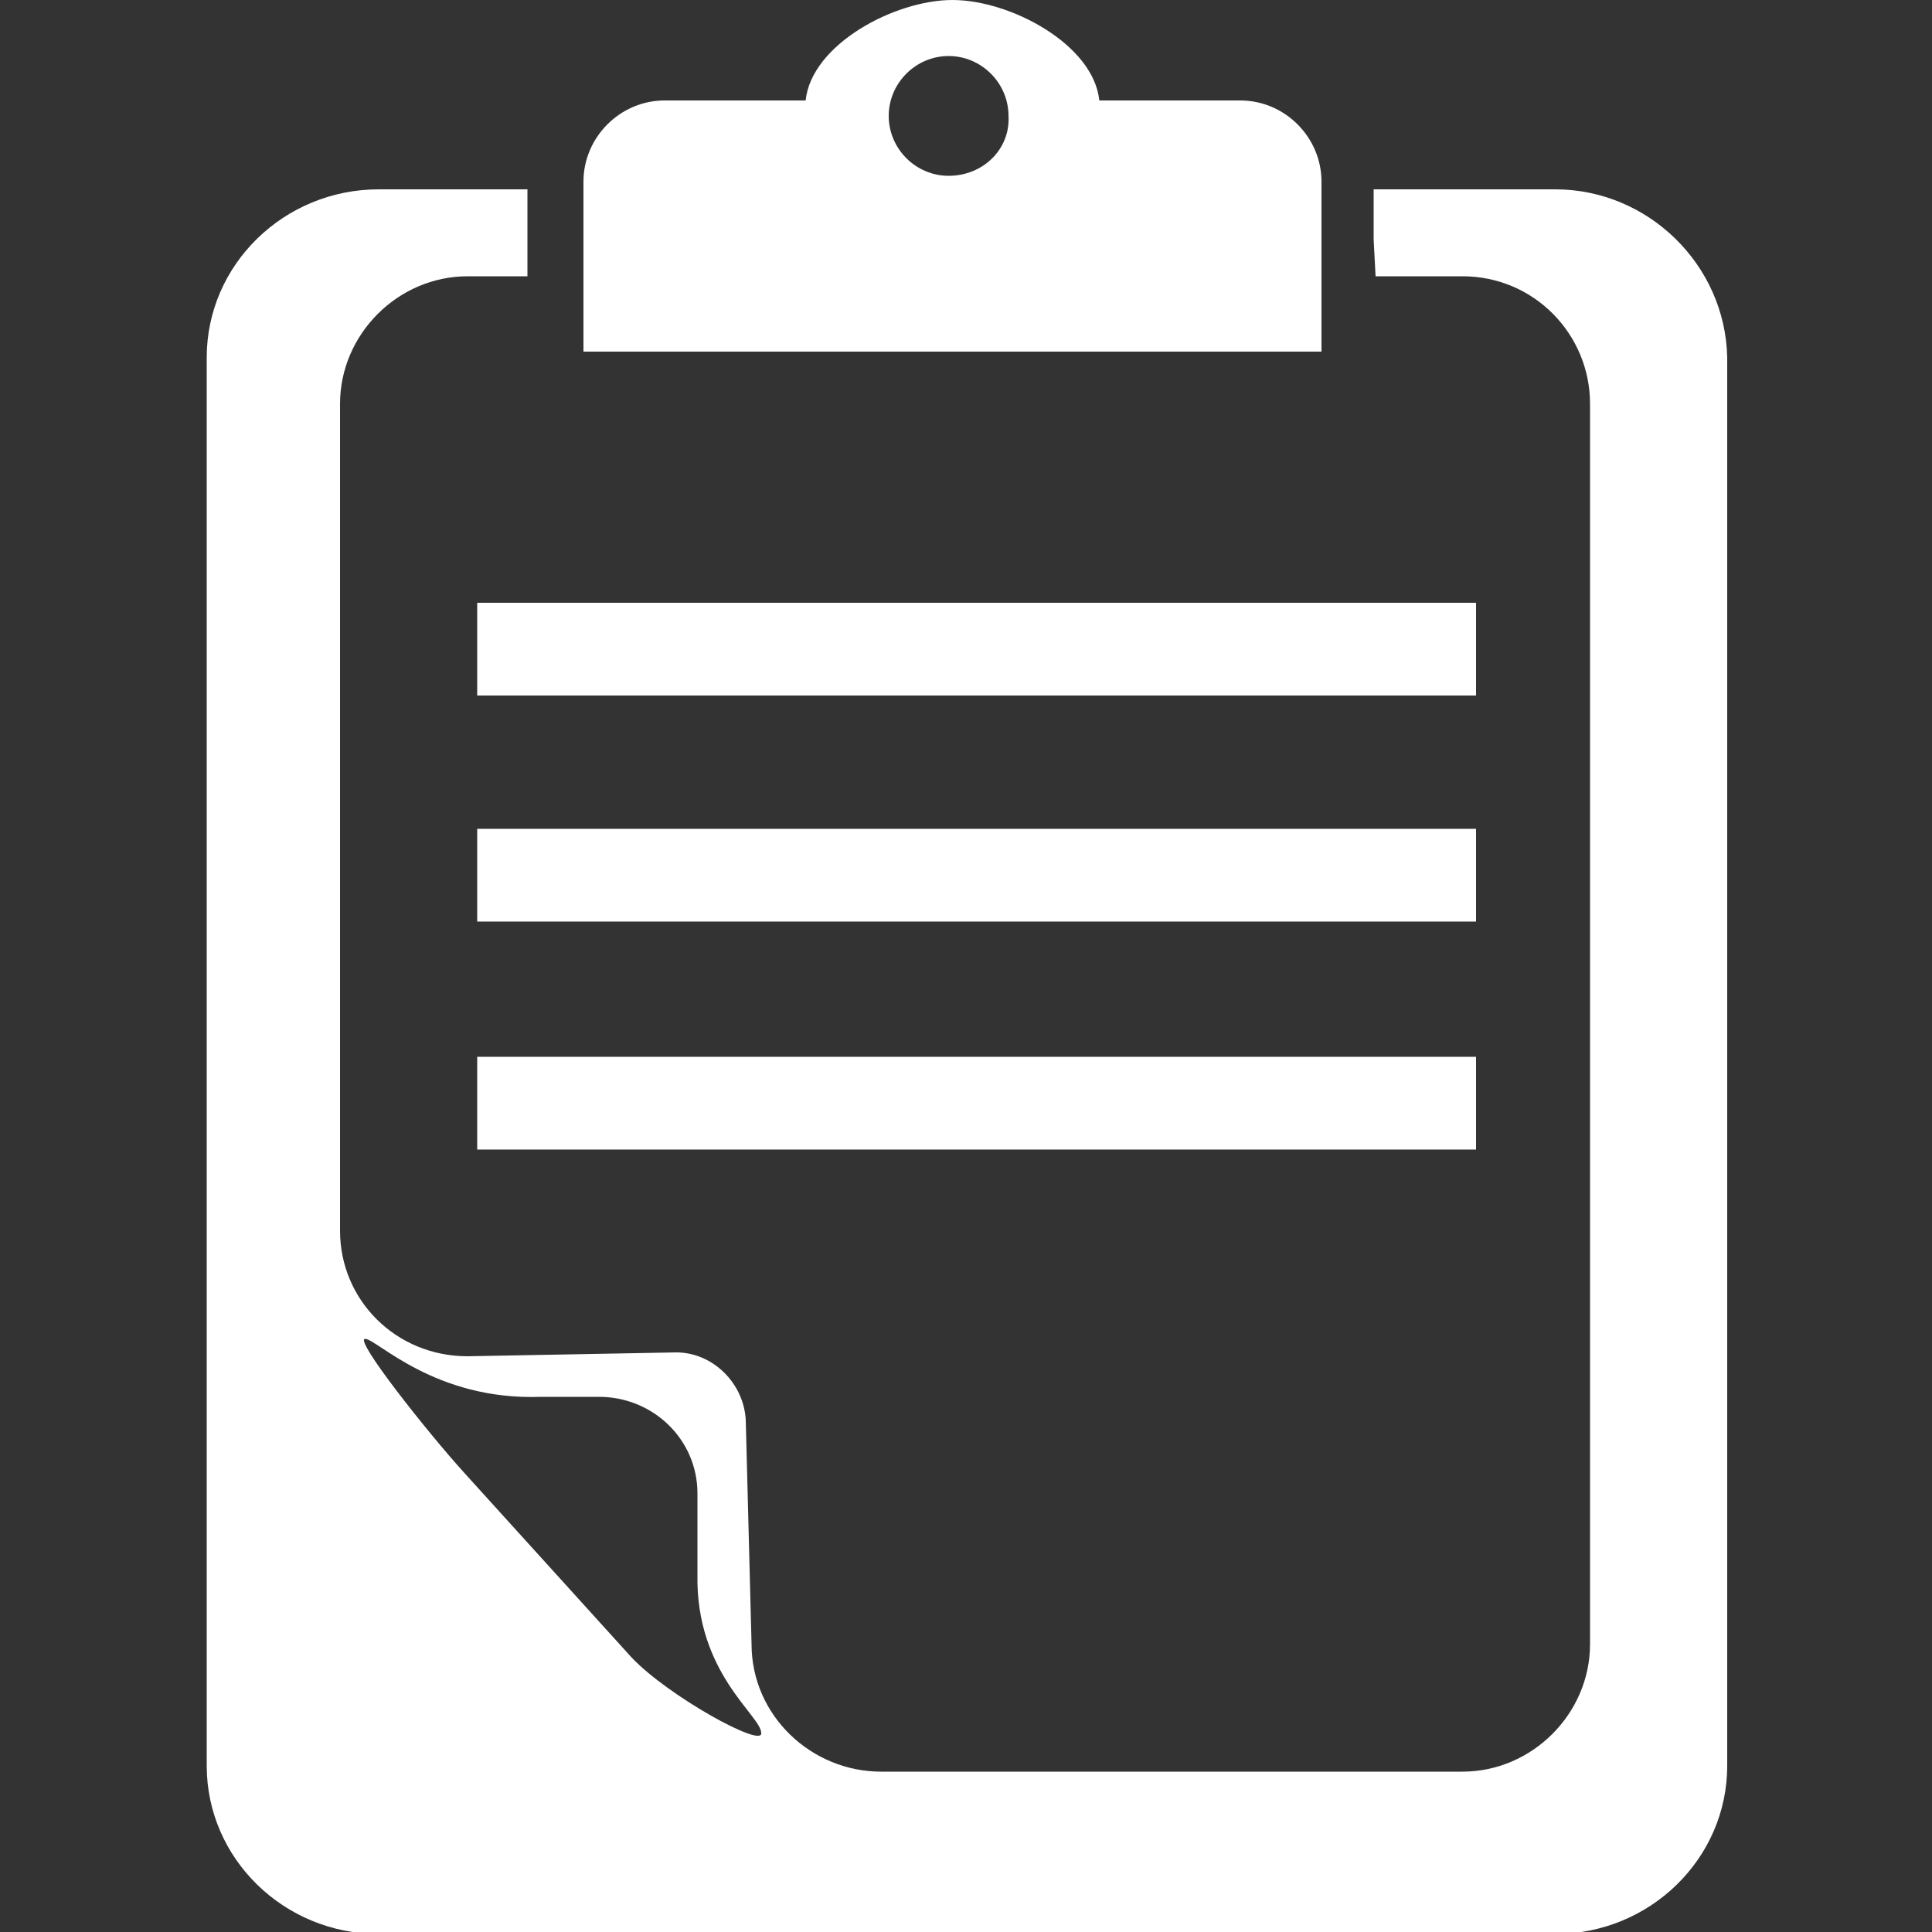
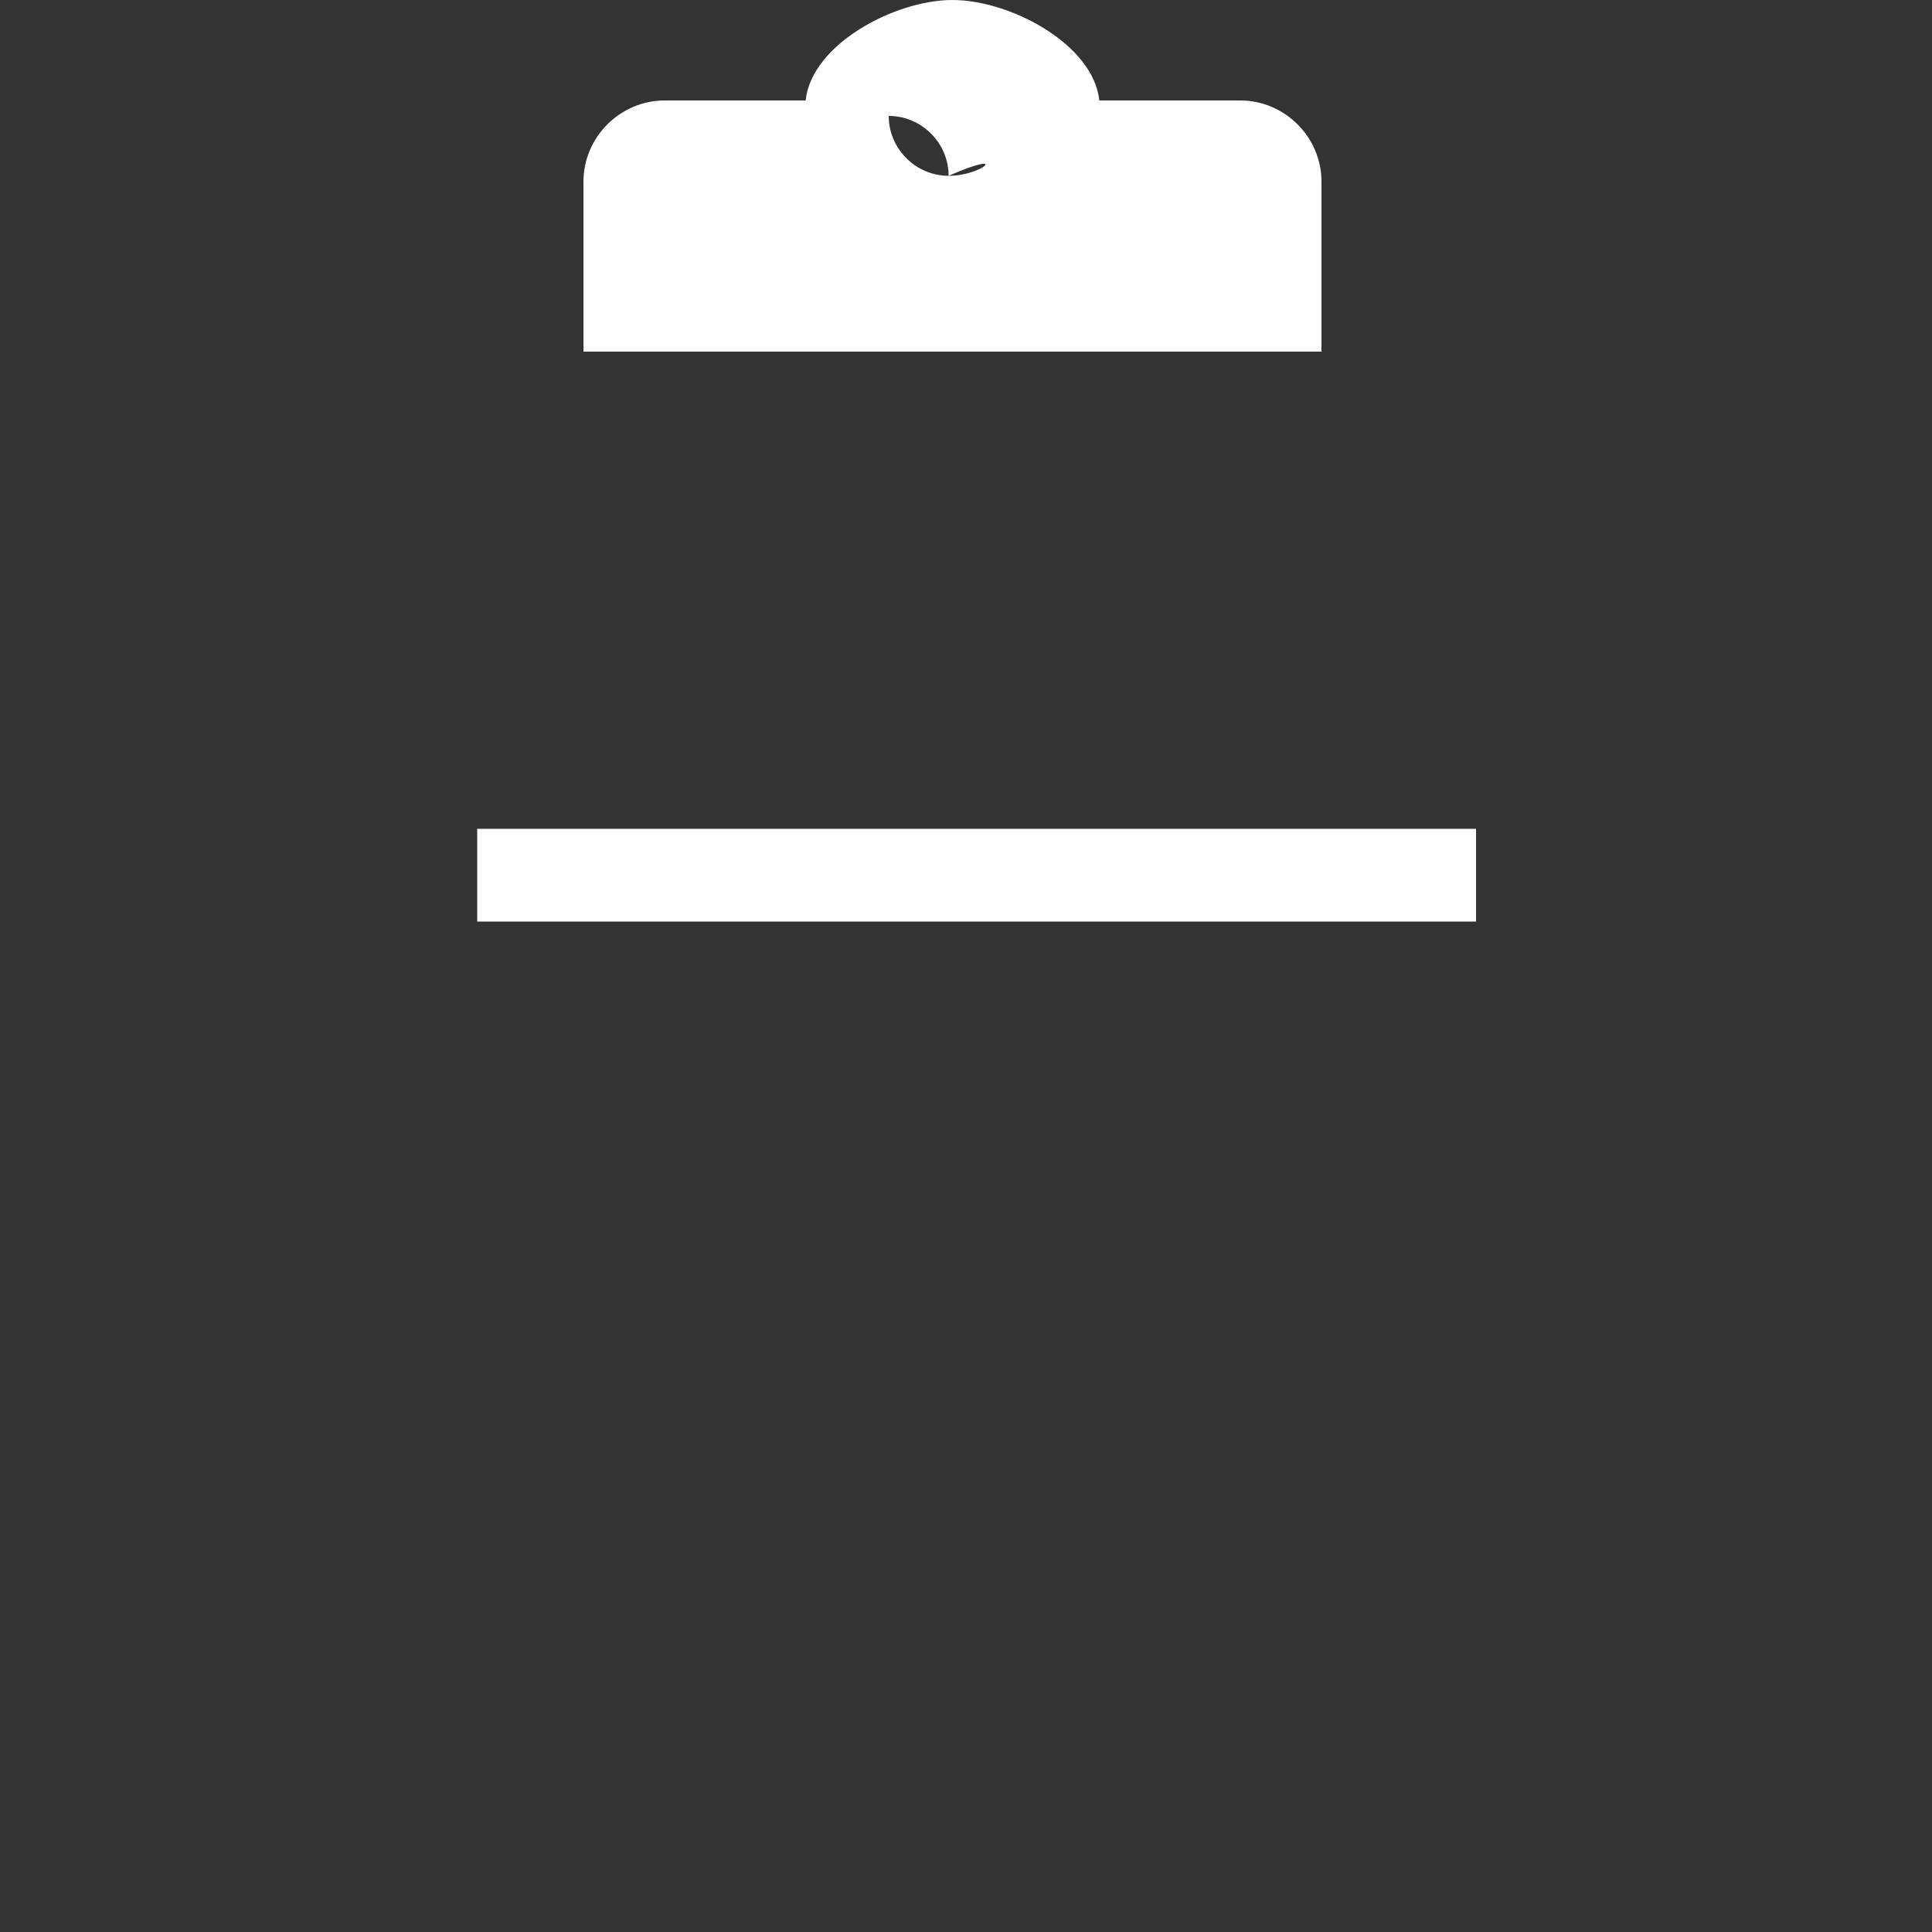
<svg xmlns="http://www.w3.org/2000/svg" version="1.1" id="圖層_1" x="0px" y="0px" viewBox="0 0 100 100" style="enable-background:new 0 0 100 100;" xml:space="preserve">
  <rect x="0" y="0" width="100" height="100" fill="#333333" stroke="none" />
  <style type="text/css">
	.st0{fill:#FFFFFF;}
</style>
  <g id="圖層_2">
    <g>
      <g>
-         <path class="st0" d="M80.5,9.8h-9.4v2.6l0.1,1.9h4.5c3.7,0,6.6,3,6.6,6.6v64.2c0,3.6-3,6.6-6.6,6.6H45.6c-3.6,0-6.7-2.9-6.7-6.6     l-0.3-11.6c-0.1-1.9-1.7-3.5-3.6-3.5l-10.8,0.2c-3.7,0-6.6-2.9-6.6-6.5V20.9c0-3.6,3-6.6,6.6-6.6h3.1V9.8h-7.7     c-4.9,0-8.9,3.9-8.9,8.7v72.9c0,4.8,4,8.7,8.9,8.7h60.9c4.9,0,8.9-3.9,8.9-8.7V18.5C89.3,13.7,85.3,9.8,80.5,9.8z M32.7,85.8     L24,76.2c-1.9-2.1-5.7-6.9-5.1-6.9c0.6,0,3.6,3.2,9.1,3l3,0c2.8,0,5.1,2.2,5.1,5v4.2c-0.1,5.1,3.3,7.3,3.3,8.2     C39.5,90.5,34.6,87.8,32.7,85.8z" />
-         <rect x="24.7" y="54.7" class="st0" width="51.7" height="4.8" />
        <rect x="24.7" y="42.9" class="st0" width="51.7" height="4.8" />
-         <rect x="24.7" y="31.2" class="st0" width="51.7" height="4.8" />
-         <path class="st0" d="M64.2,5.2h-7.3C56.6,2.3,52.3,0,49.3,0c-3,0-7.3,2.3-7.6,5.2h-7.3c-2.3,0-4.2,1.9-4.2,4.2V11v7.2h38.2V11     V9.4C68.4,7.1,66.5,5.2,64.2,5.2z M49.1,9.1C47.4,9.1,46,7.7,46,6c0-1.7,1.4-3.1,3.1-3.1c1.7,0,3.1,1.4,3.1,3.1     C52.3,7.7,50.9,9.1,49.1,9.1z" />
+         <path class="st0" d="M64.2,5.2h-7.3C56.6,2.3,52.3,0,49.3,0c-3,0-7.3,2.3-7.6,5.2h-7.3c-2.3,0-4.2,1.9-4.2,4.2V11v7.2h38.2V11     V9.4C68.4,7.1,66.5,5.2,64.2,5.2z M49.1,9.1C47.4,9.1,46,7.7,46,6c1.7,0,3.1,1.4,3.1,3.1     C52.3,7.7,50.9,9.1,49.1,9.1z" />
      </g>
    </g>
  </g>
</svg>